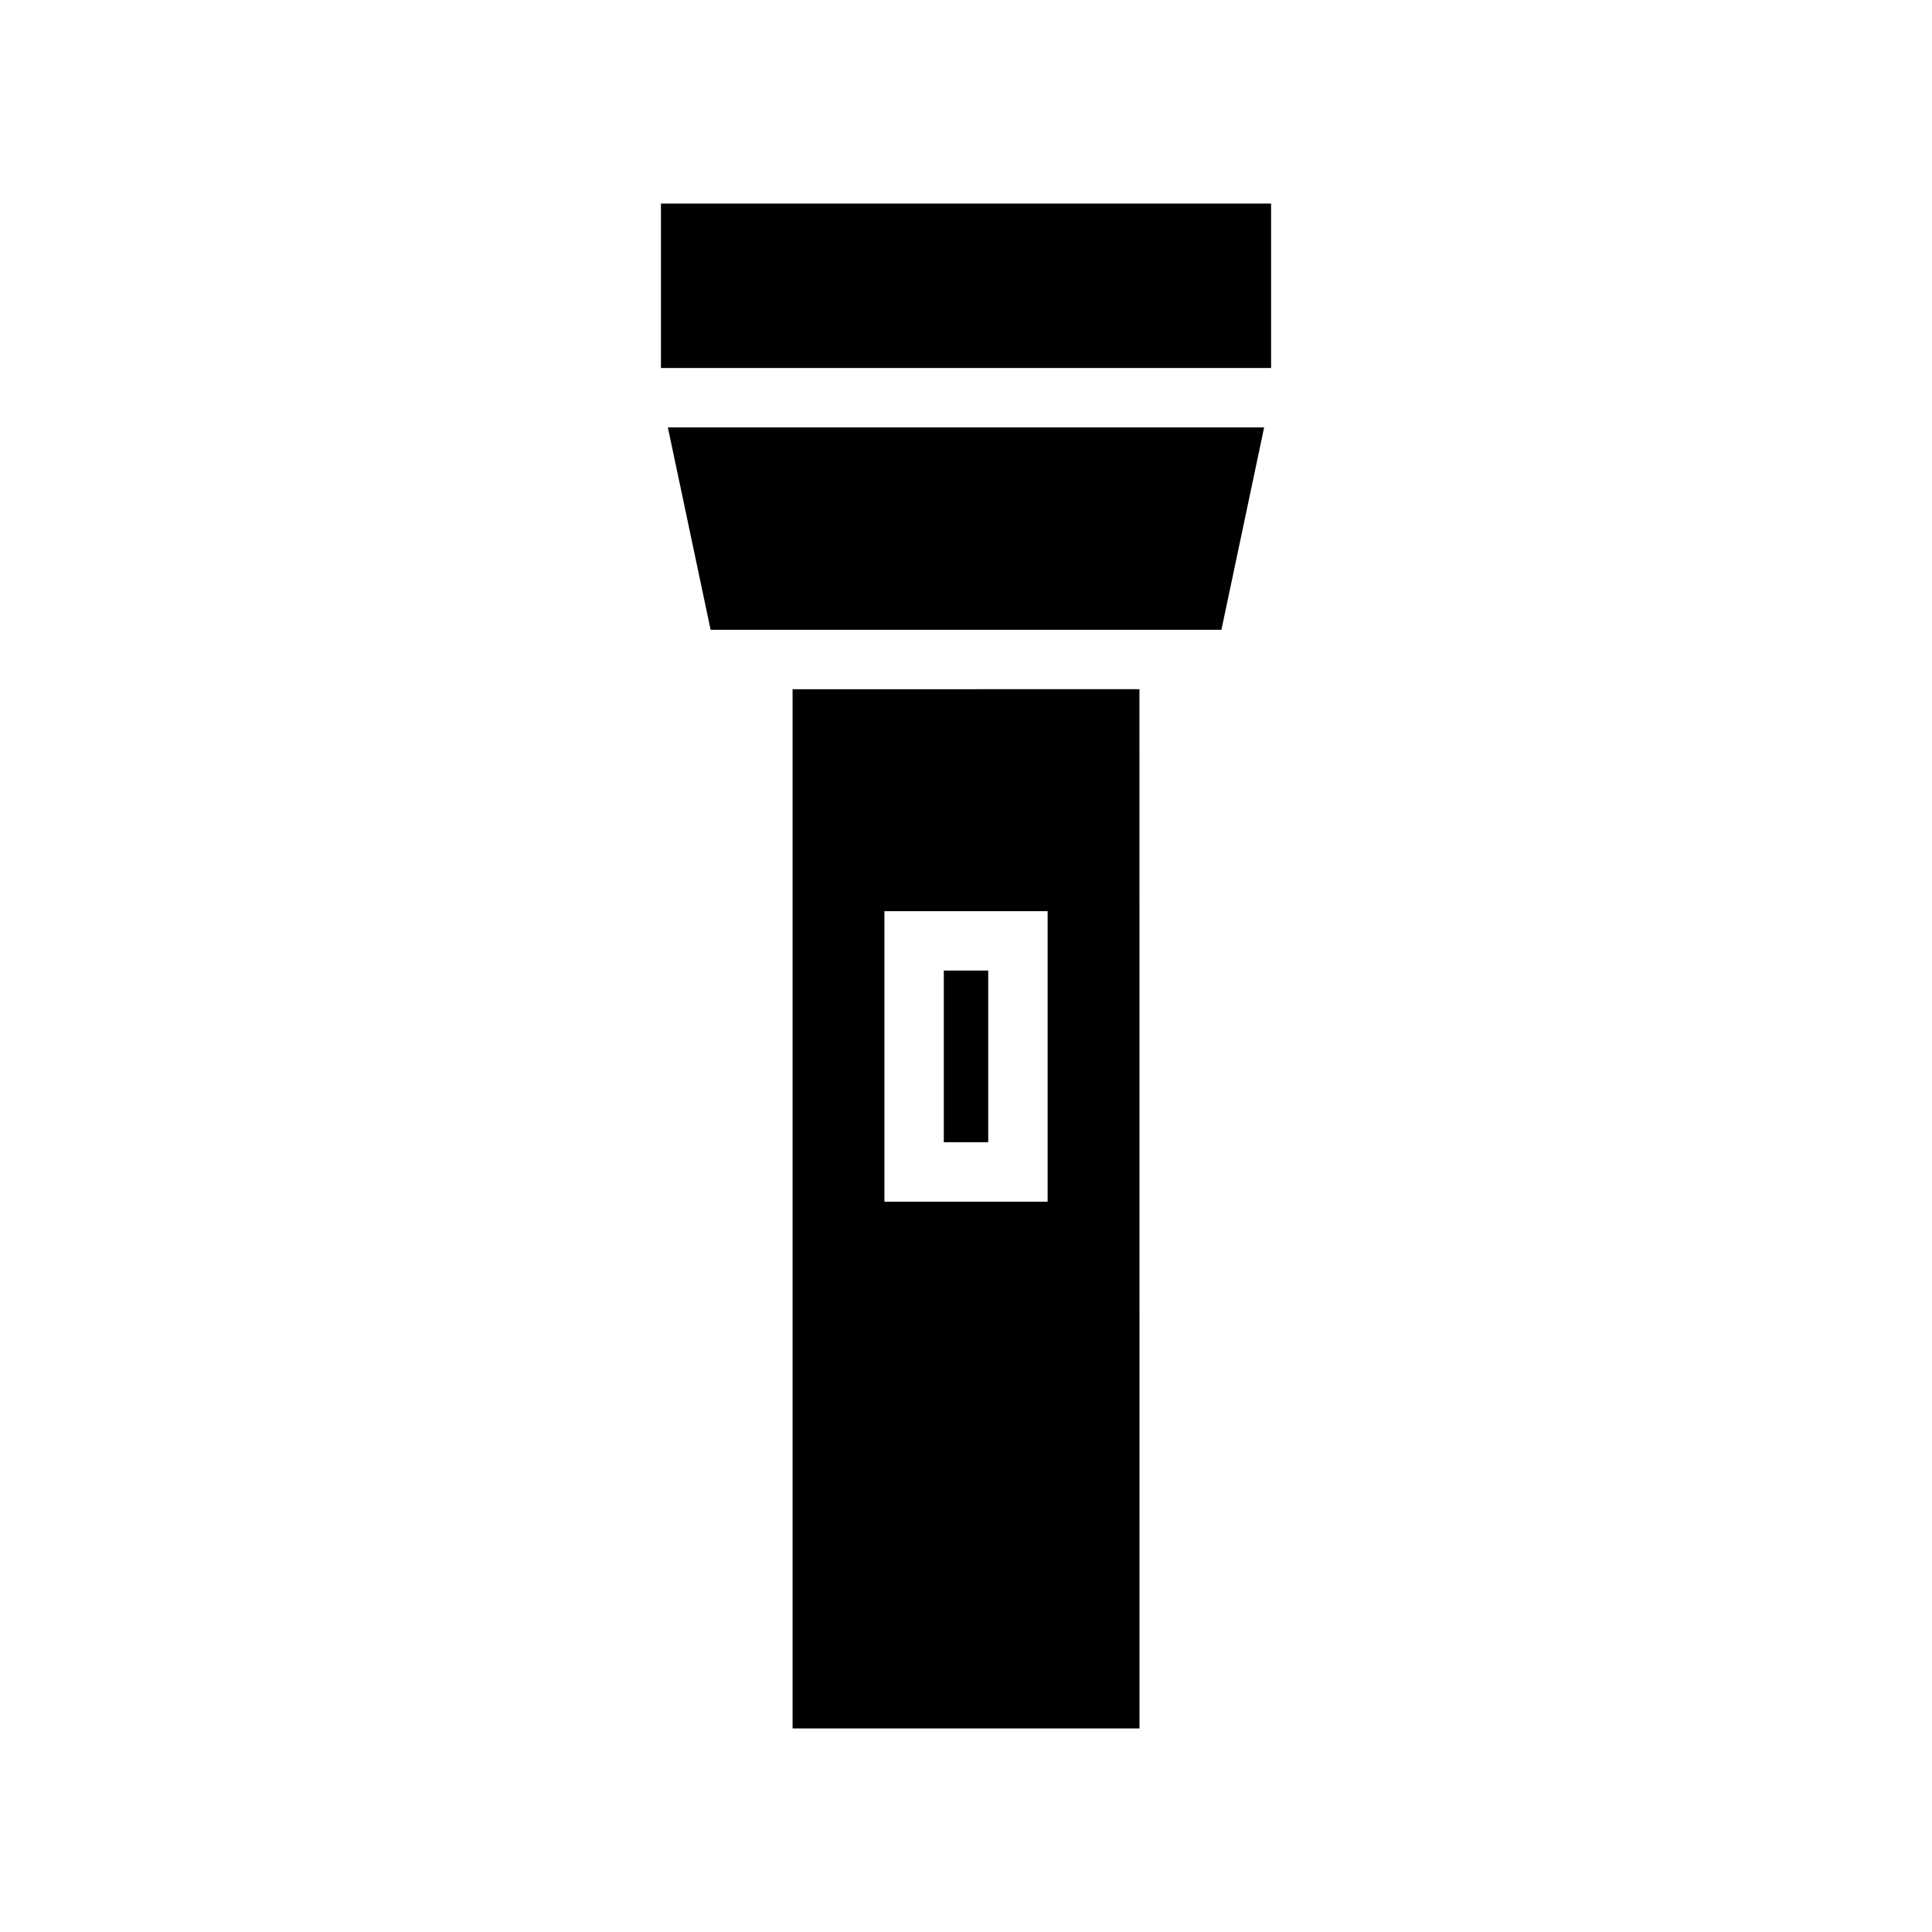
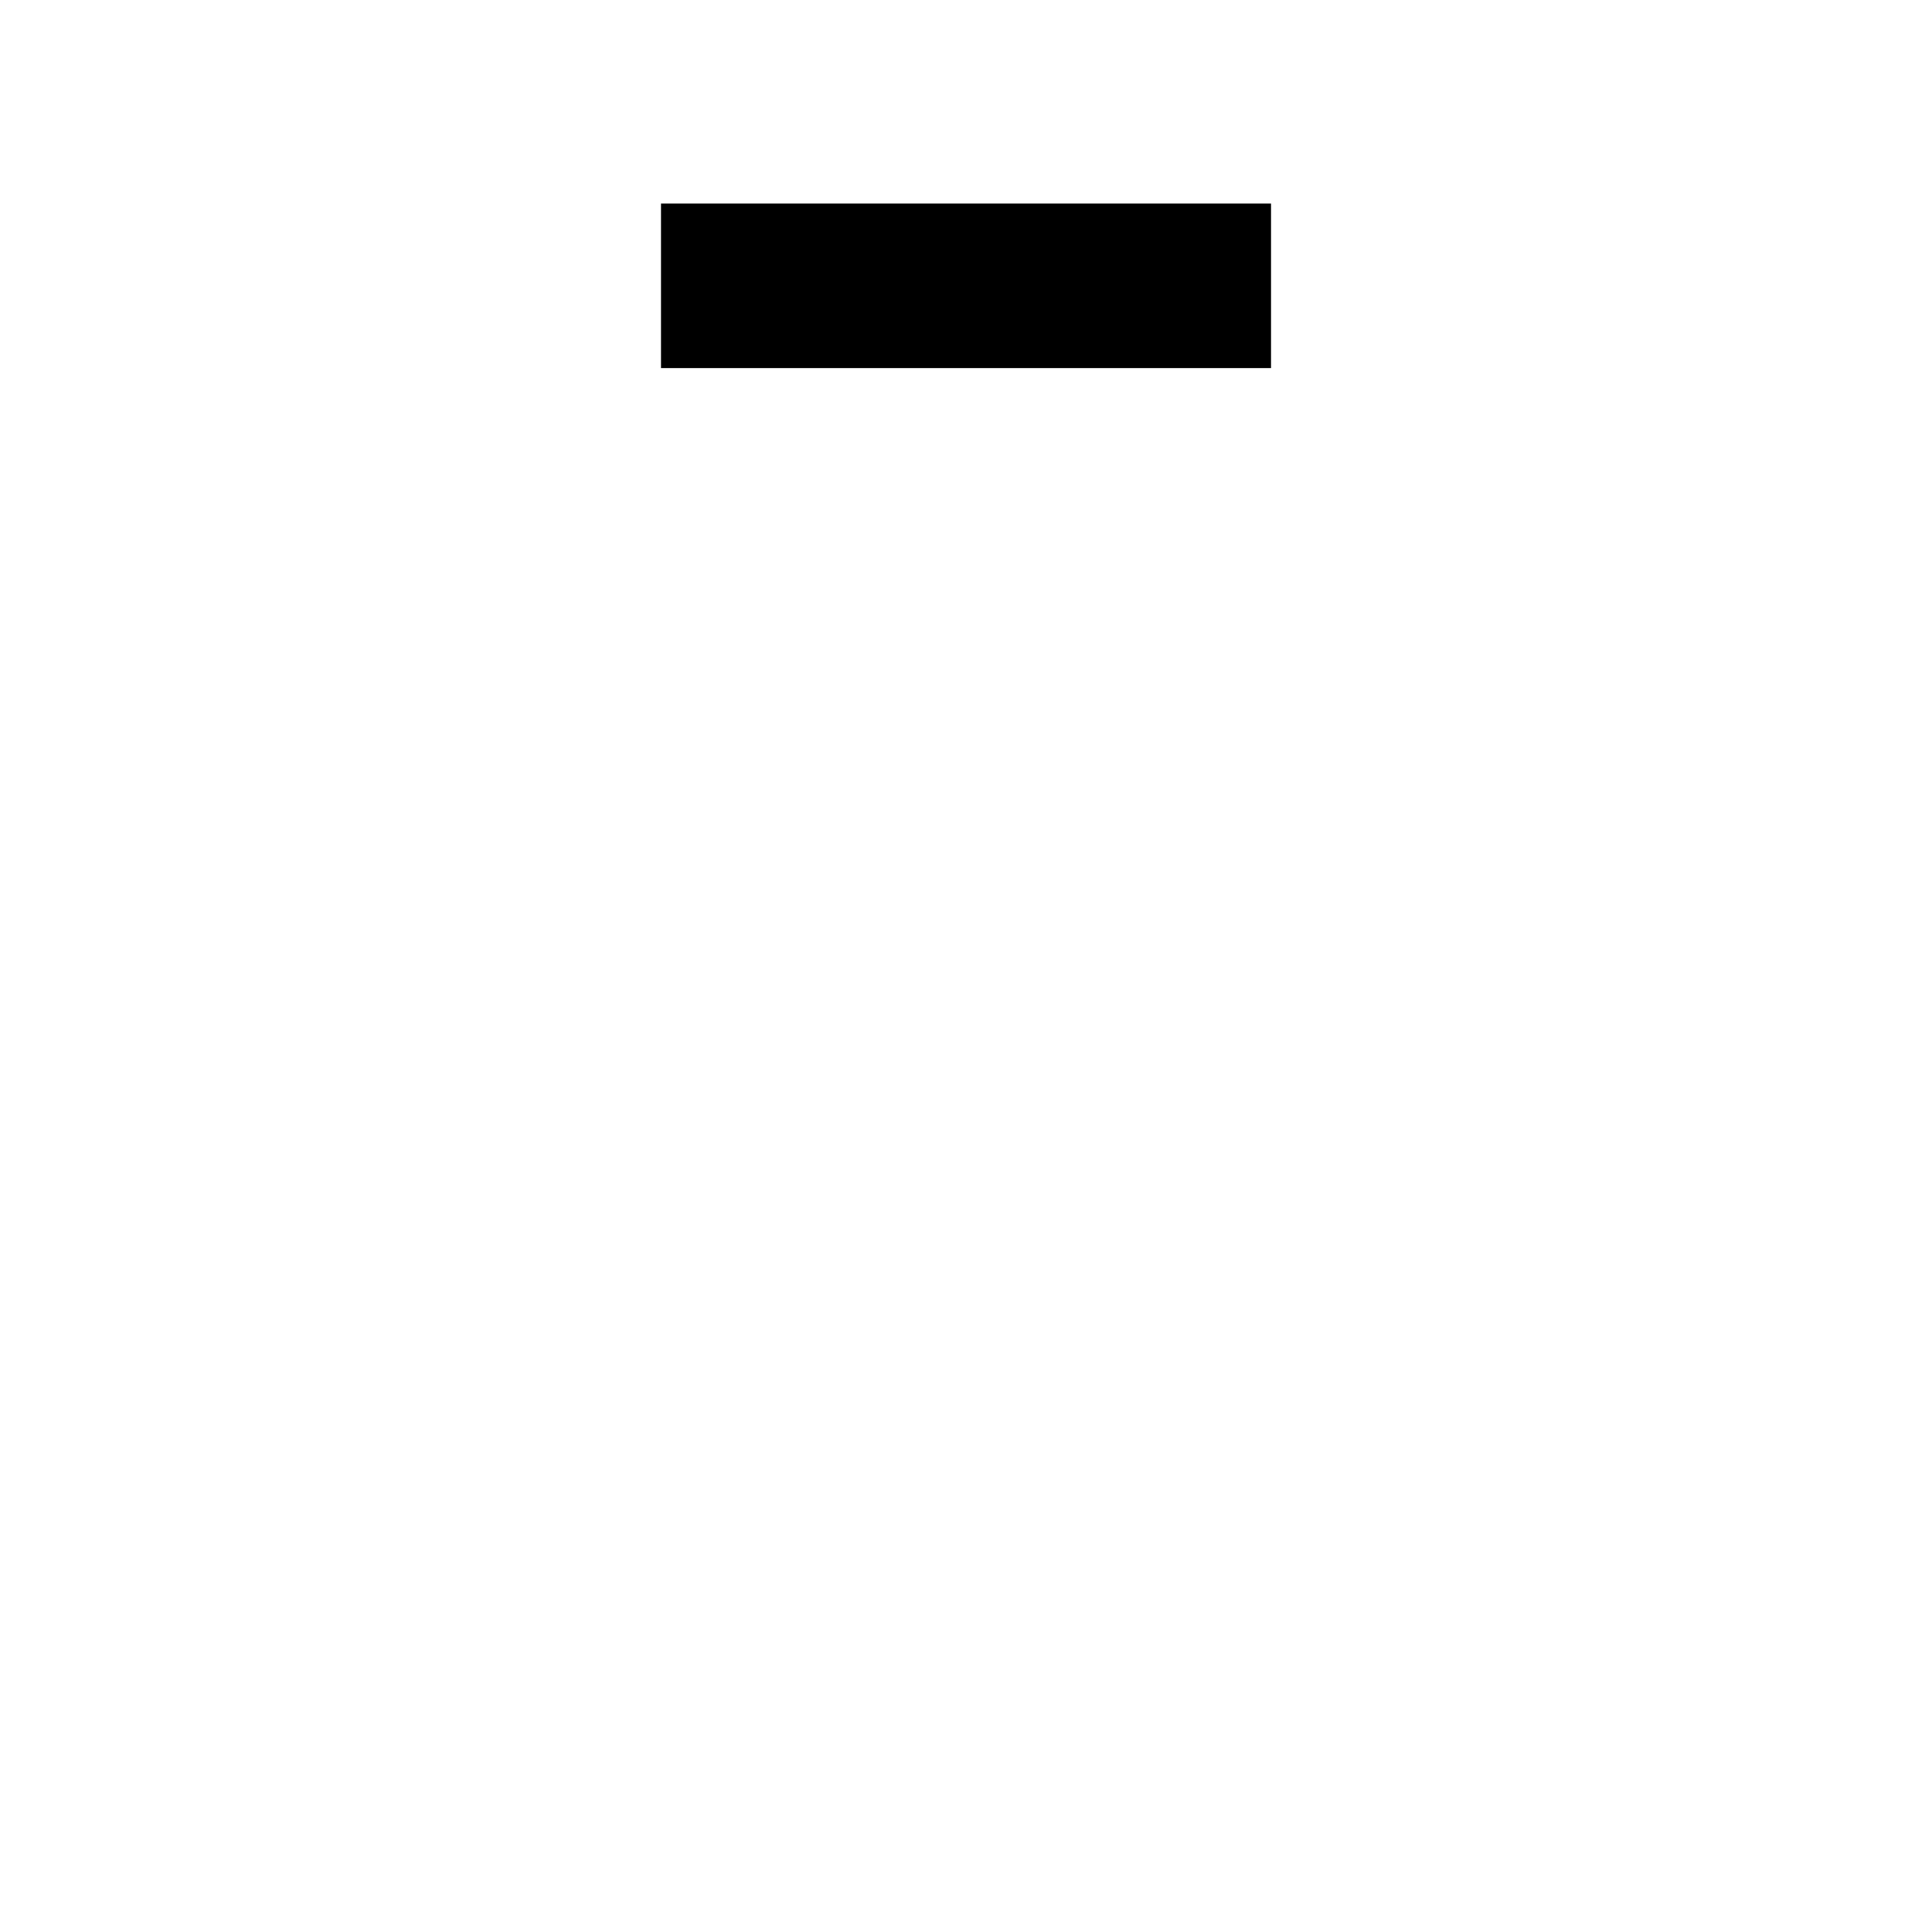
<svg xmlns="http://www.w3.org/2000/svg" fill="#000000" width="800px" height="800px" version="1.1" viewBox="144 144 512 512">
  <g>
-     <path d="m354.04 326.65v275.41l91.938-0.004-0.012-275.41zm67.59 135.82-43.25-0.004v-76.988h43.25z" />
-     <path d="m394.12 401.21h11.766v45.5h-11.766z" />
    <path d="m319.16 197.95h161.69v43.574h-161.69z" />
-     <path d="m332.32 310.9 135.37 0.004 11.32-53.637h-158.02z" />
  </g>
</svg>